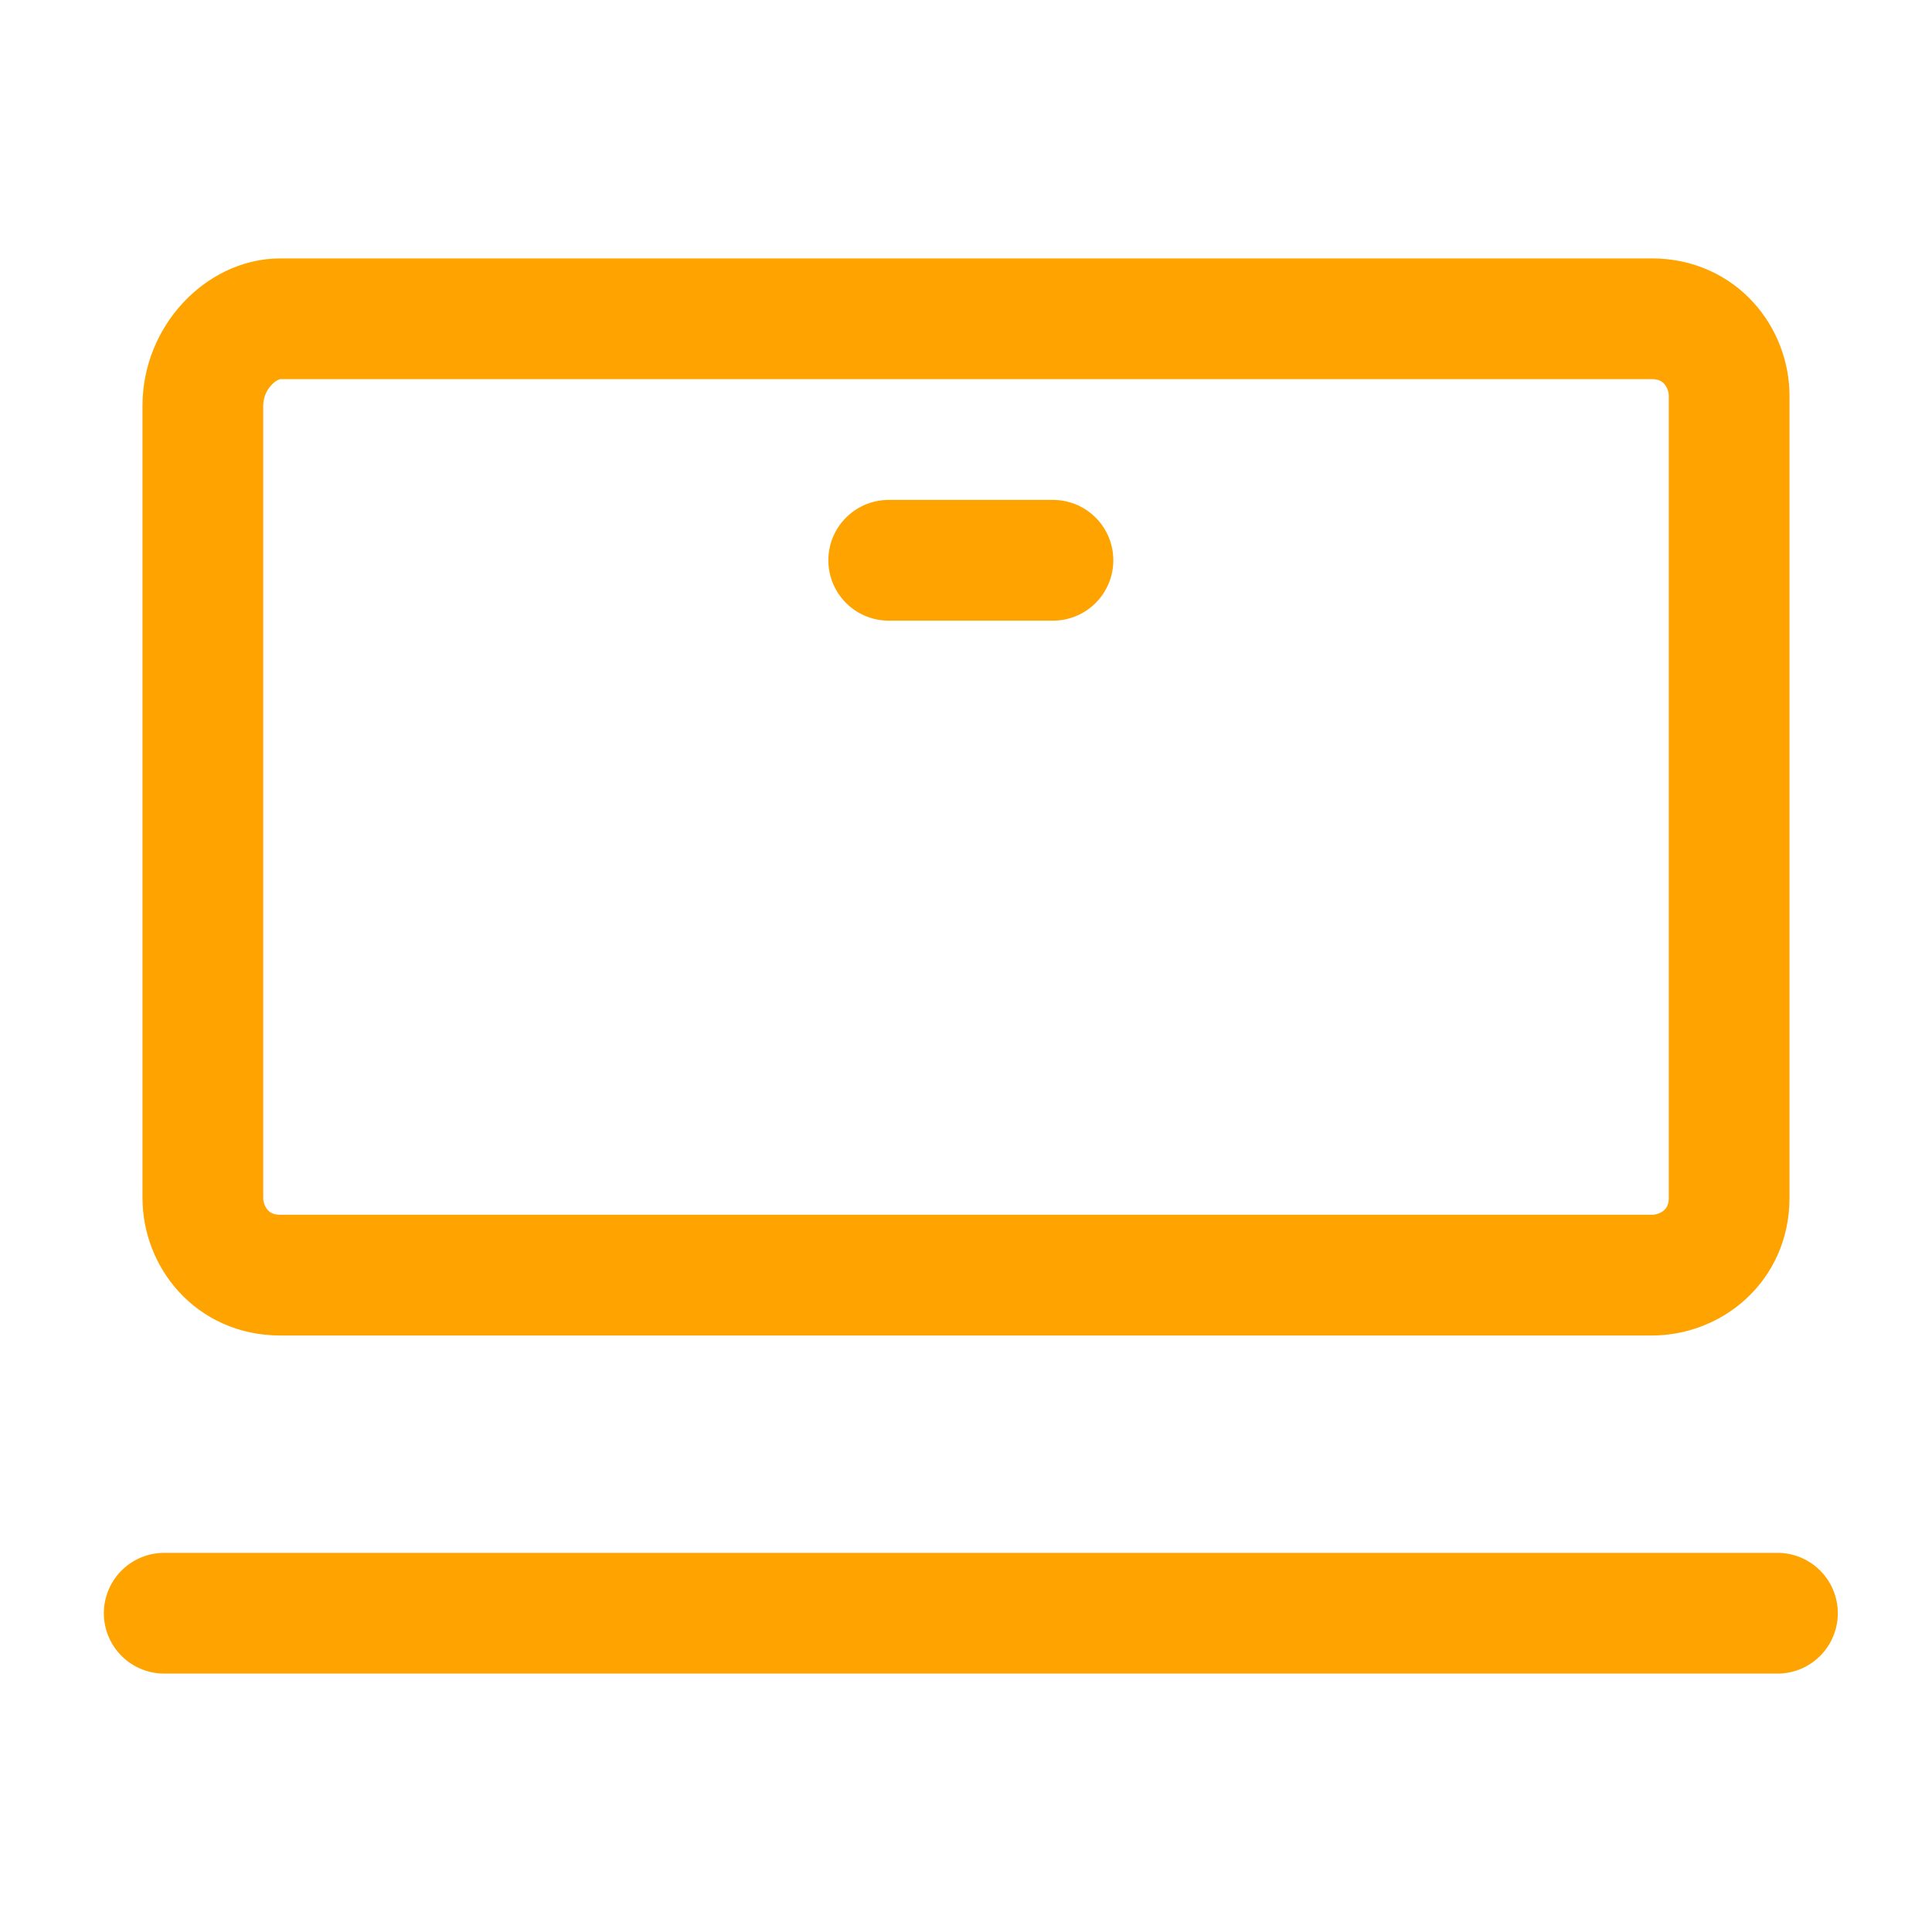
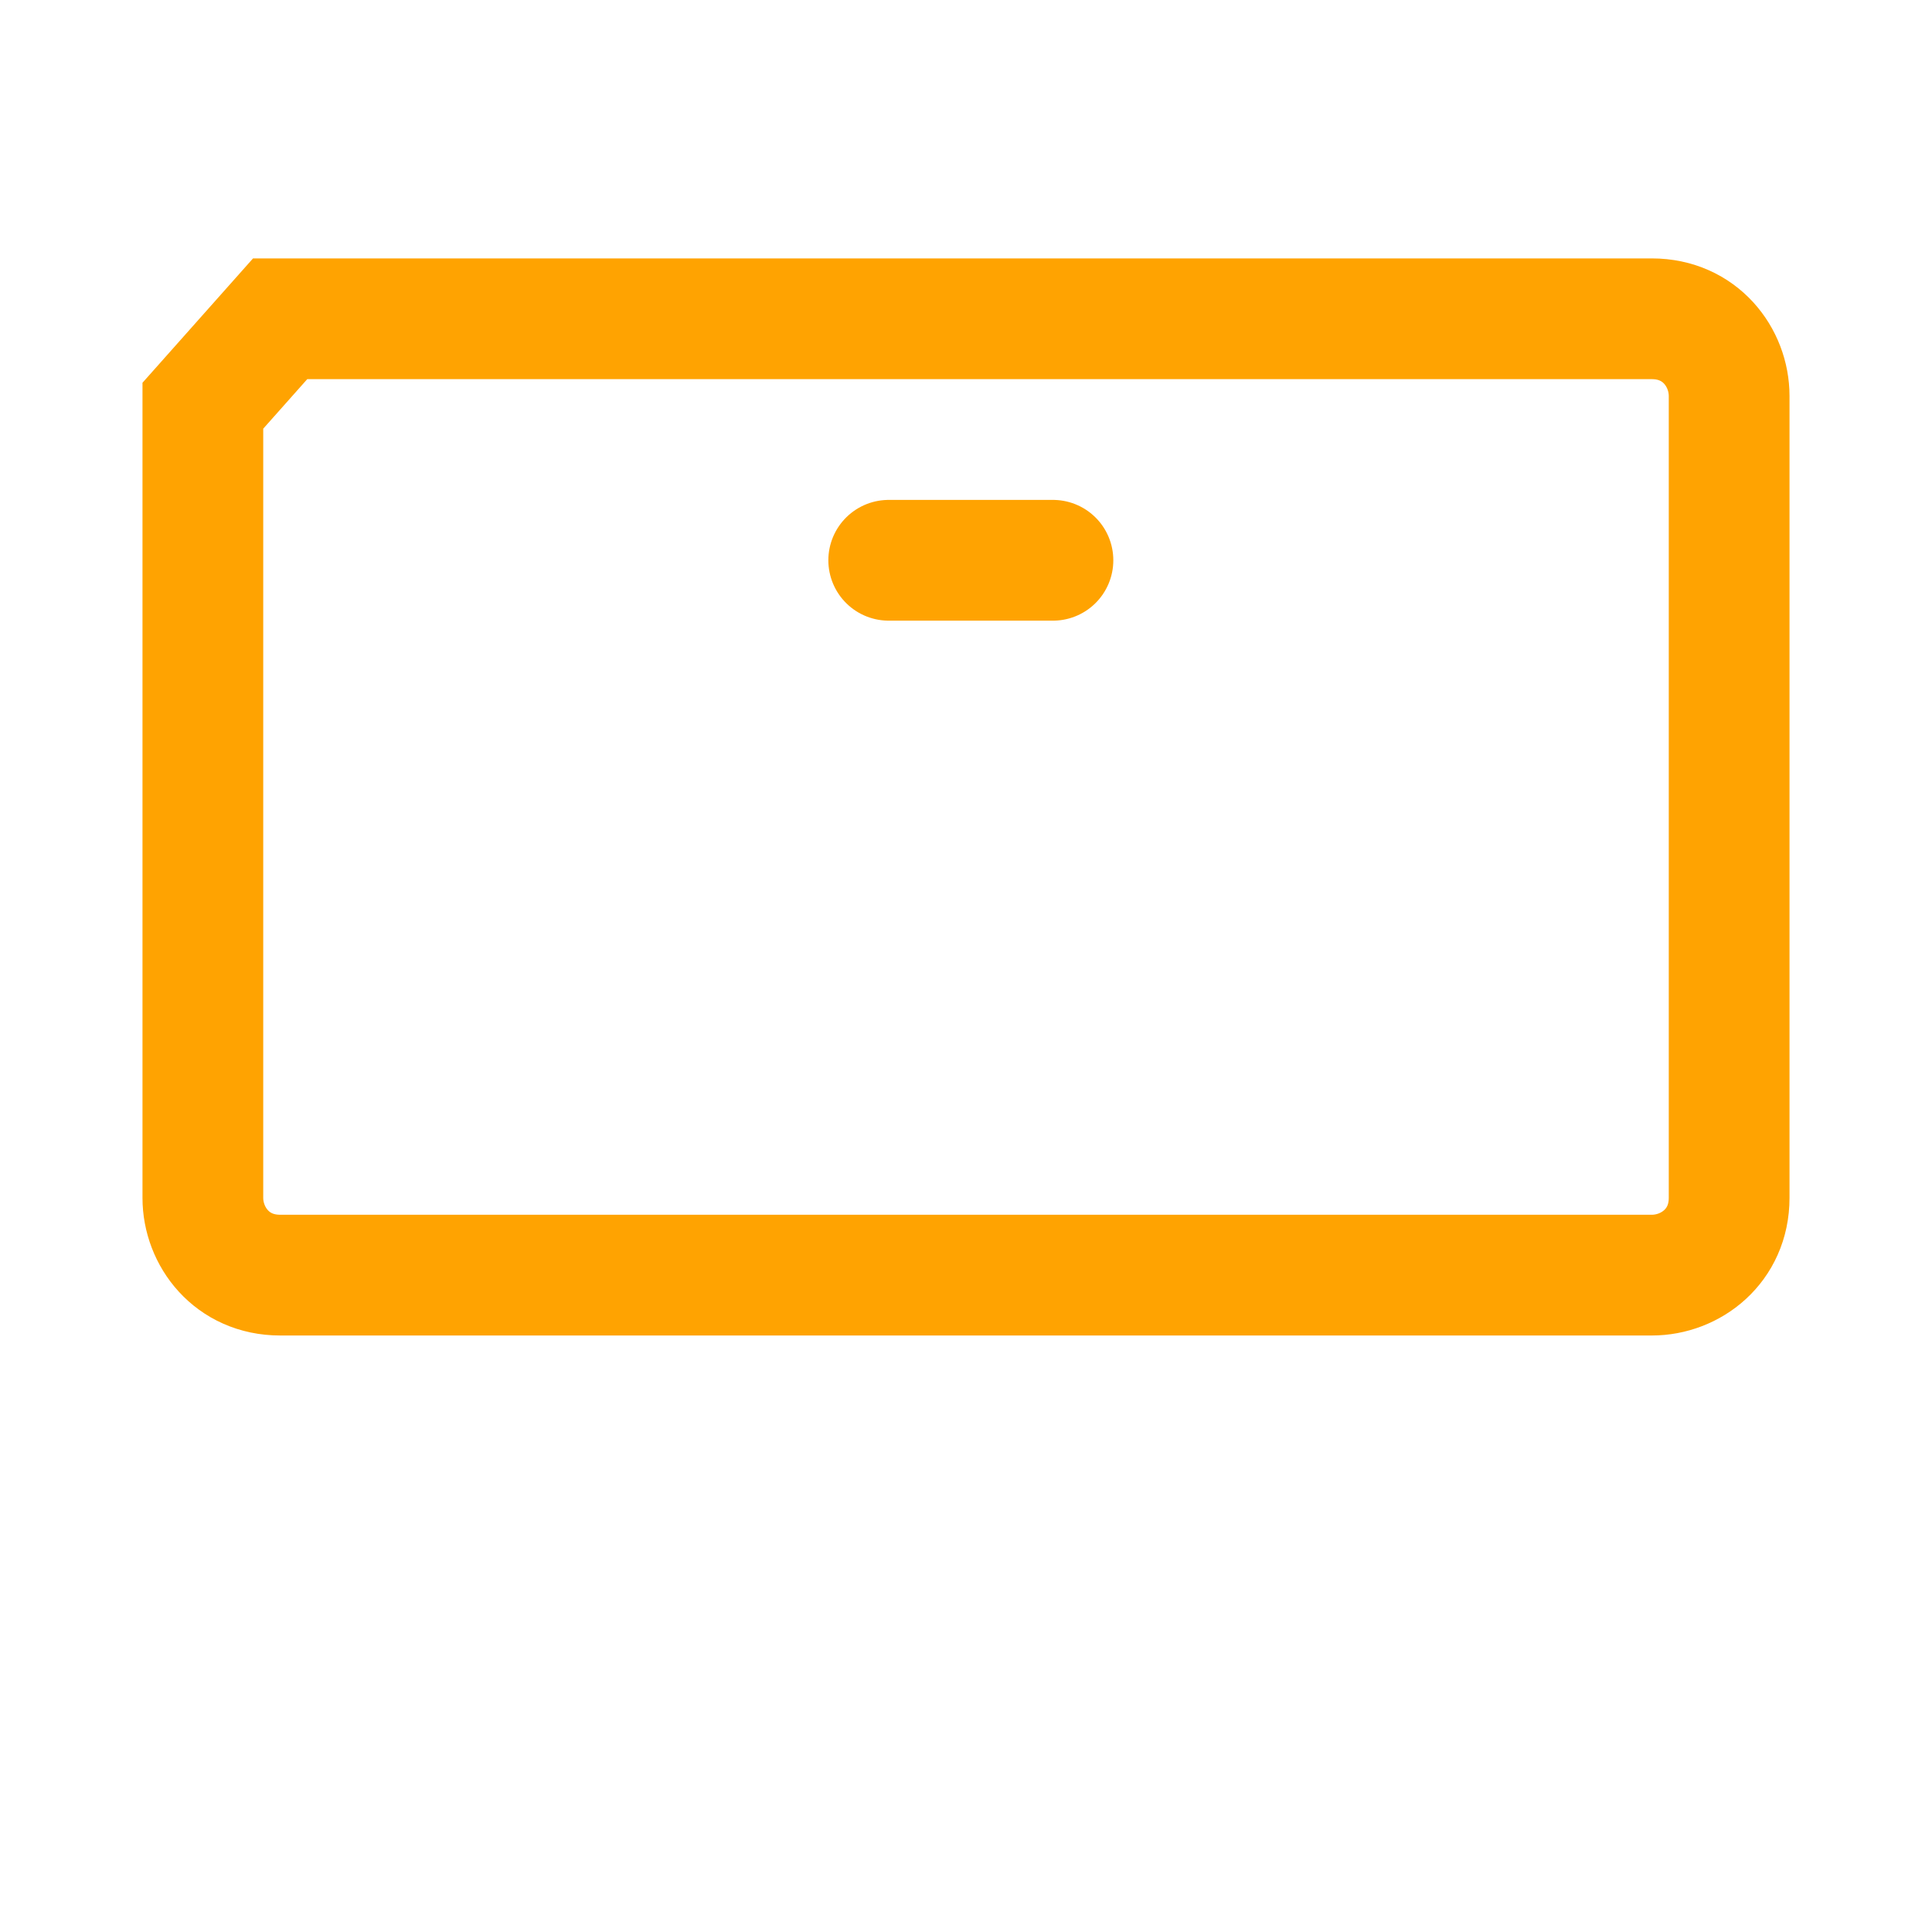
<svg xmlns="http://www.w3.org/2000/svg" version="1.1" id="Layer_1" x="0px" y="0px" viewBox="0 0 20 20" style="enable-background:new 0 0 20 20;" xml:space="preserve">
  <style type="text/css">
	.st0{fill:none;stroke:#FFA301;stroke-width:1.25;stroke-miterlimit:1.667;}
	.st1{fill:none;stroke:#FFA301;stroke-width:1.25;stroke-linecap:round;stroke-linejoin:round;stroke-miterlimit:1.667;}
</style>
-   <path class="st0" d="M2.9,3.3h14.2c0.5,0,0.8,0.4,0.8,0.8v8.3c0,0.5-0.4,0.8-0.8,0.8H2.9c-0.5,0-0.8-0.4-0.8-0.8V4.2  C2.1,3.7,2.5,3.3,2.9,3.3z" />
-   <path class="st1" d="M1.7,16.7h16.7" />
+   <path class="st0" d="M2.9,3.3h14.2c0.5,0,0.8,0.4,0.8,0.8v8.3c0,0.5-0.4,0.8-0.8,0.8H2.9c-0.5,0-0.8-0.4-0.8-0.8V4.2  z" />
  <path class="st1" d="M9.2,5.8h1.7" />
</svg>